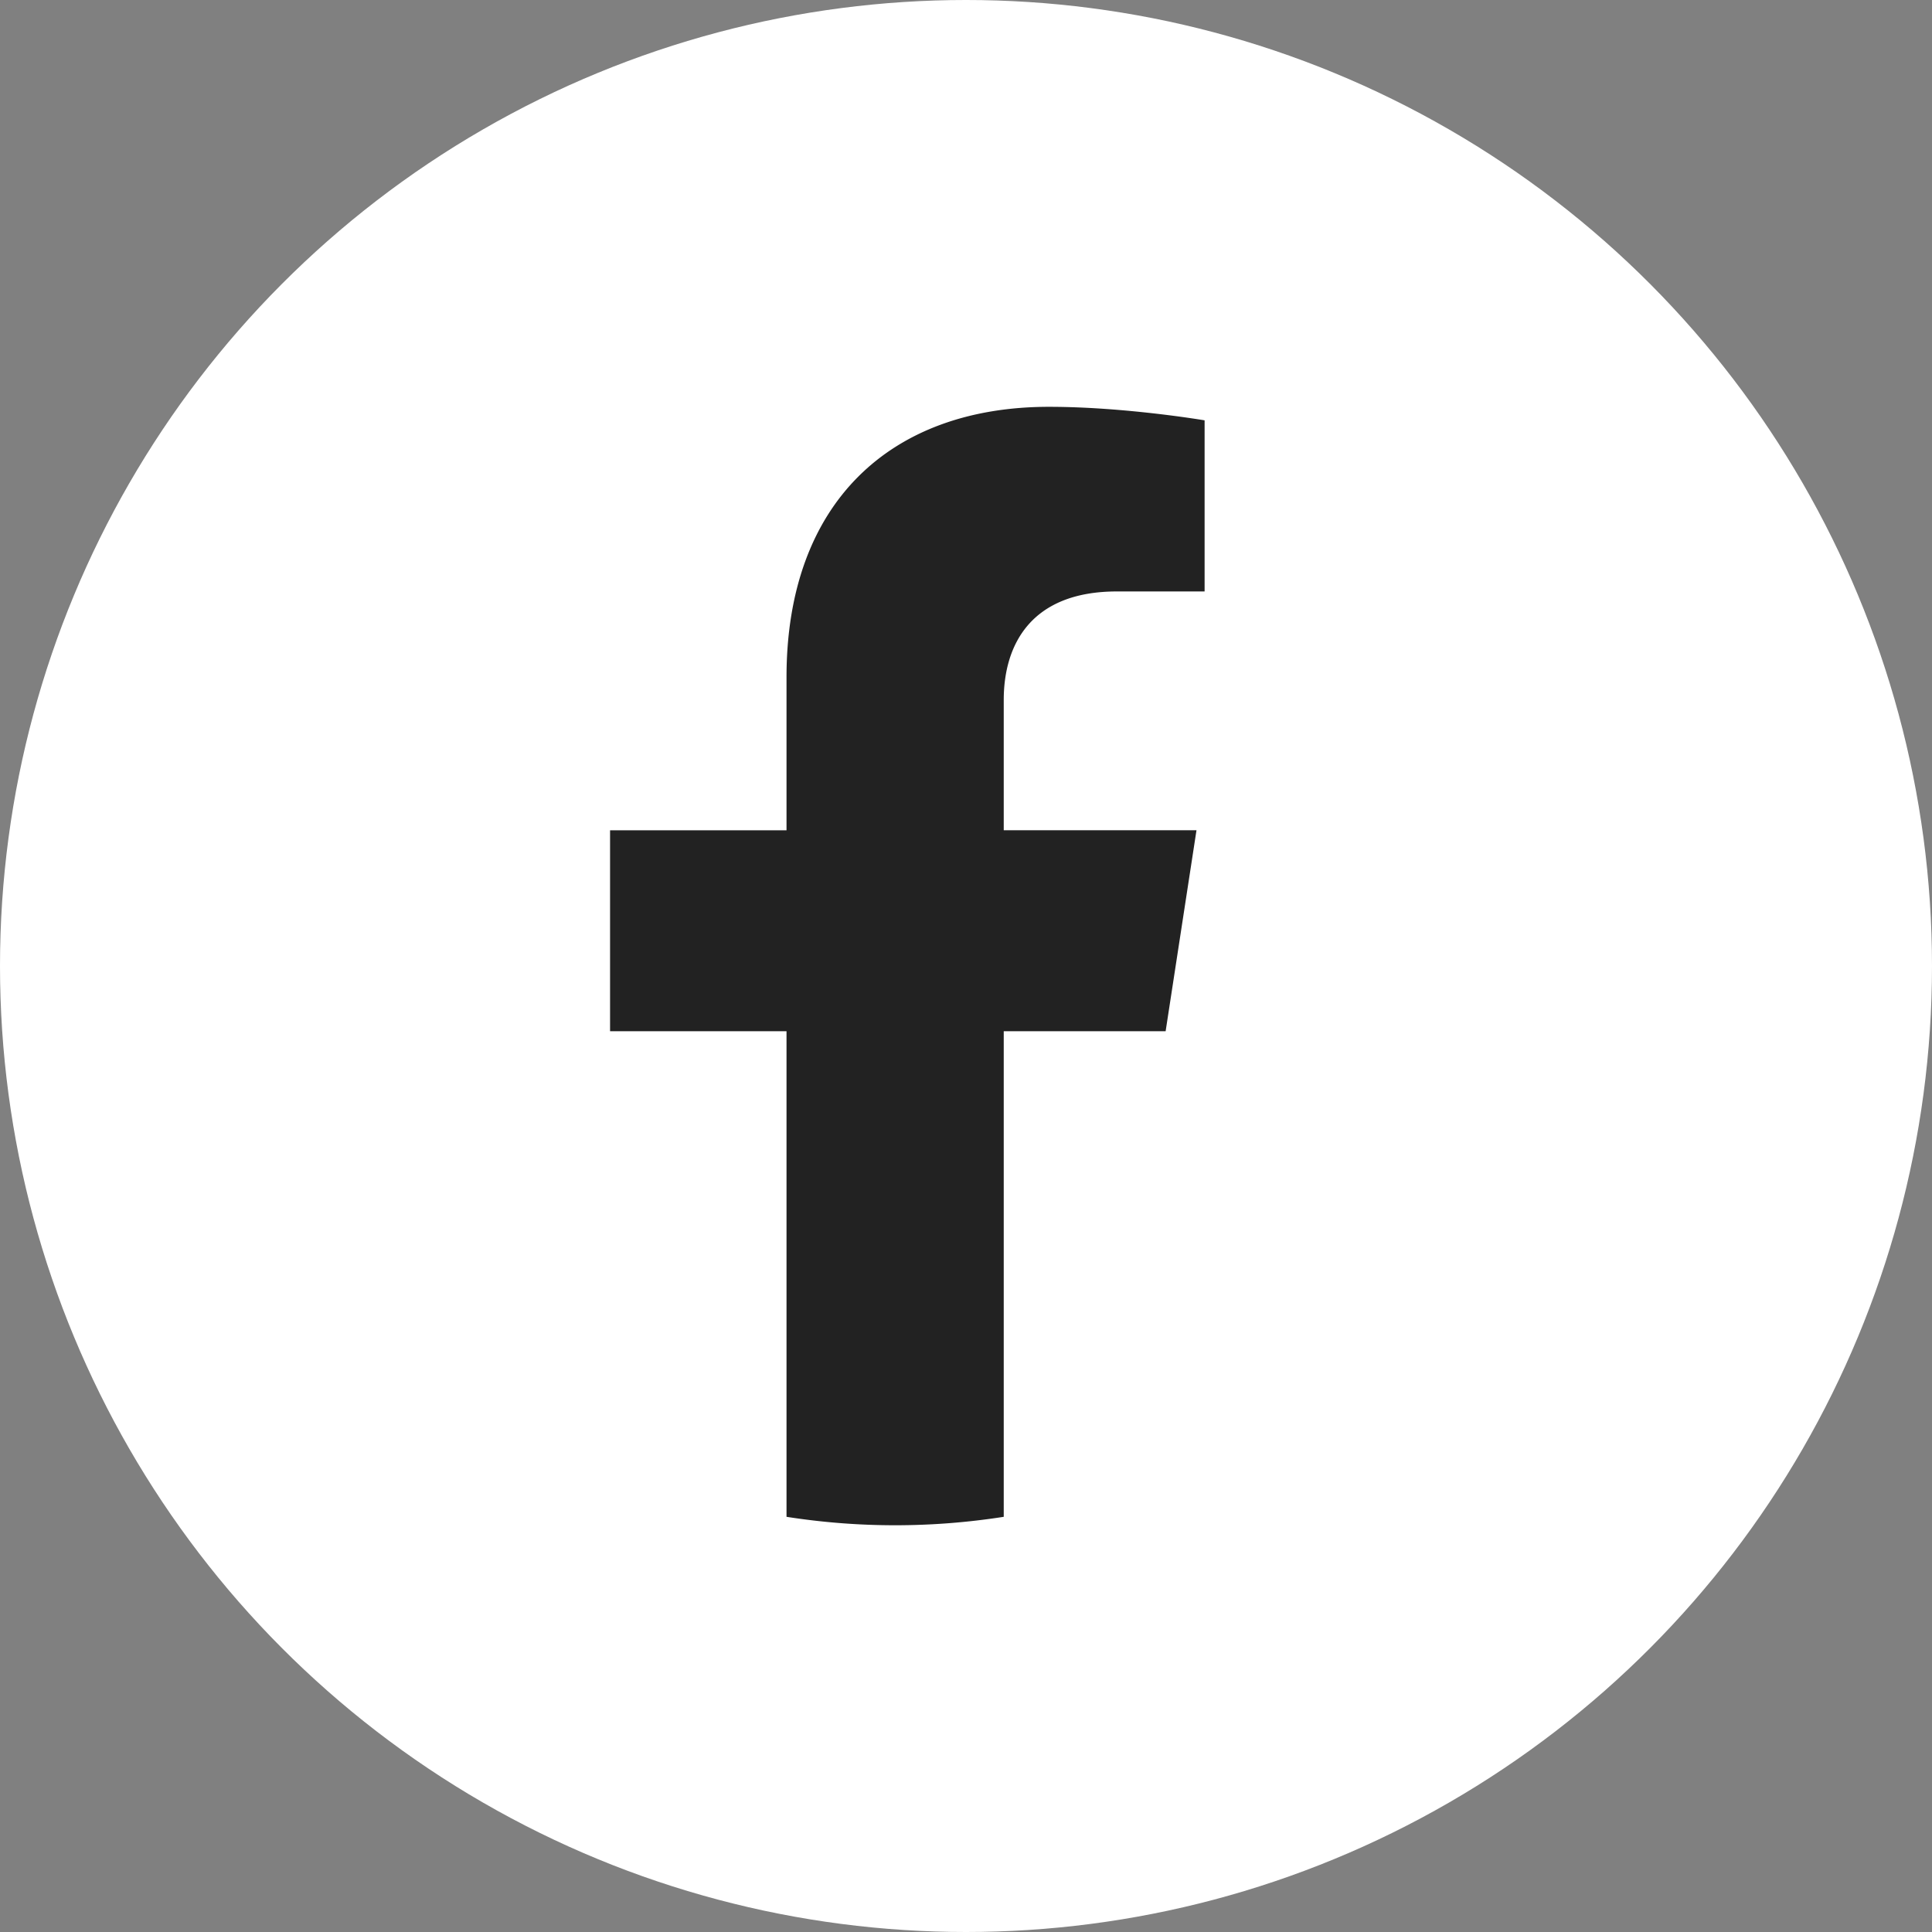
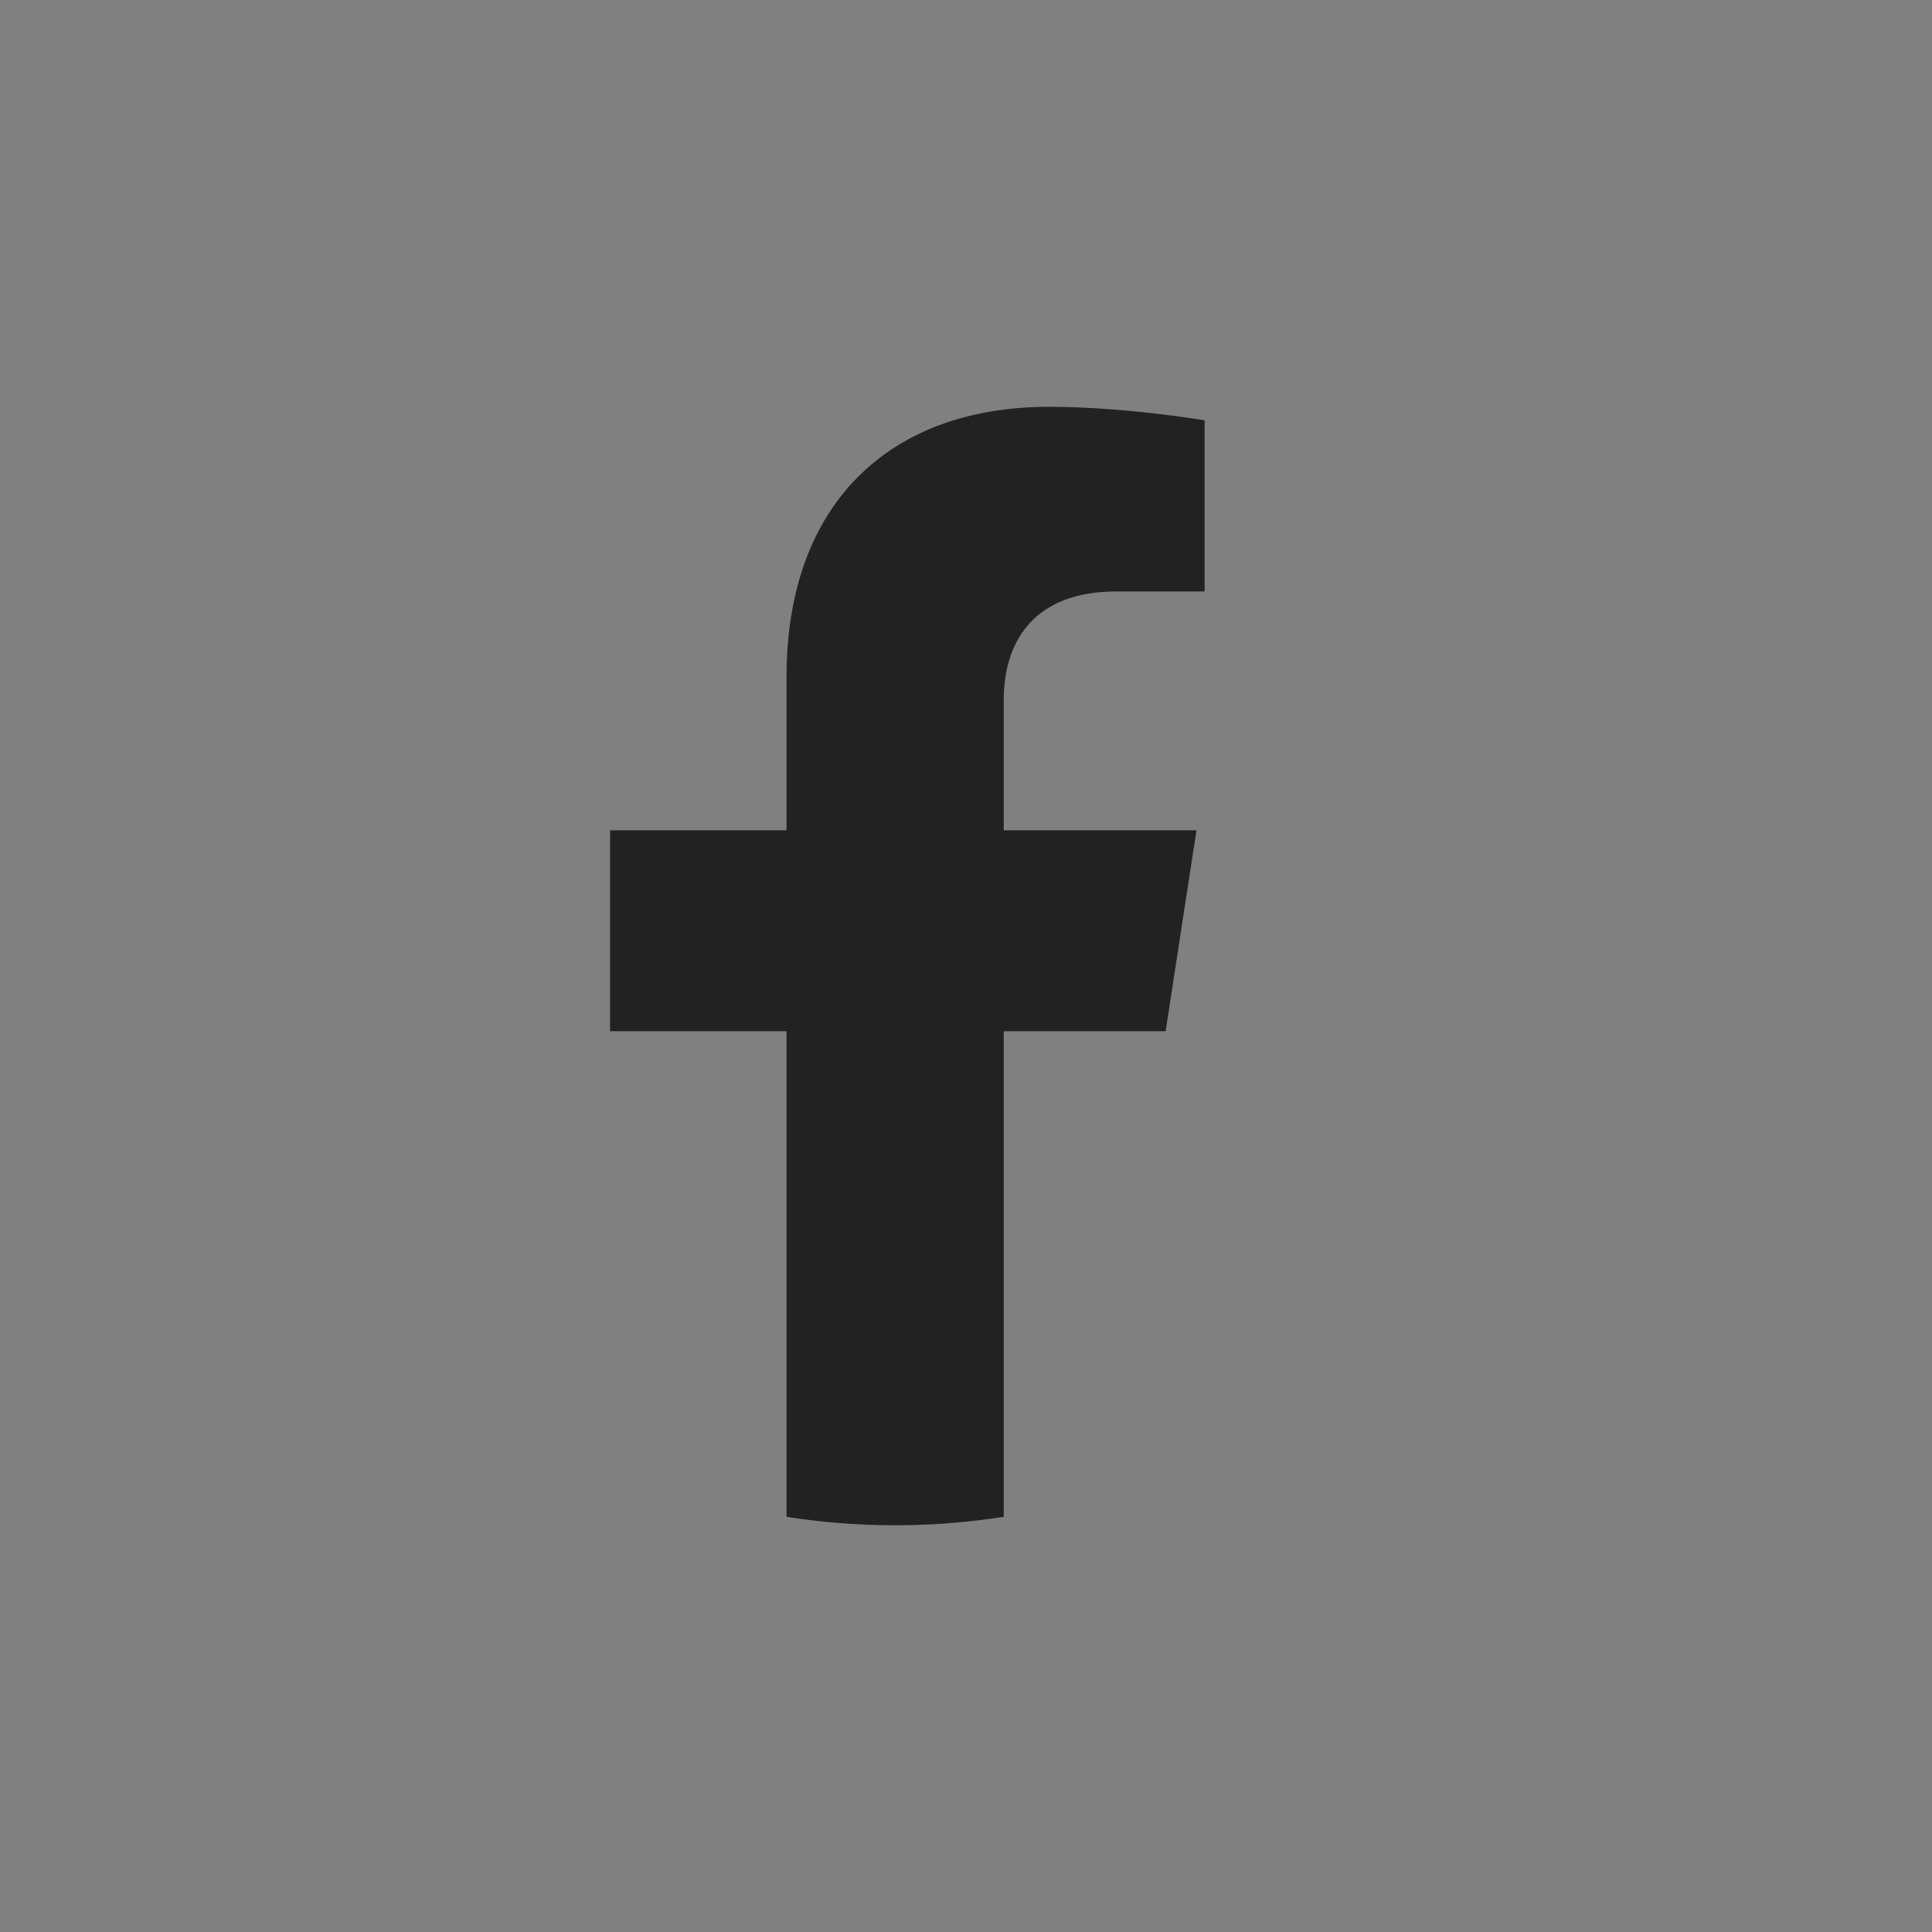
<svg xmlns="http://www.w3.org/2000/svg" width="30" height="30" fill="none">
  <rect width="100%" height="100%" fill="#808080" stroke="none" />
-   <circle cx="15" cy="15" r="15" fill="#fff" />
  <path d="M18.1 16.012l.479-3.12h-2.993V10.87c0-.853.418-1.686 1.758-1.686h1.361V6.527s-1.235-.21-2.416-.21c-2.465 0-4.076 1.493-4.076 4.198v2.378h-2.74v3.12h2.74v7.54a10.91 10.91 0 003.373 0v-7.54H18.1z" fill="#222" />
</svg>